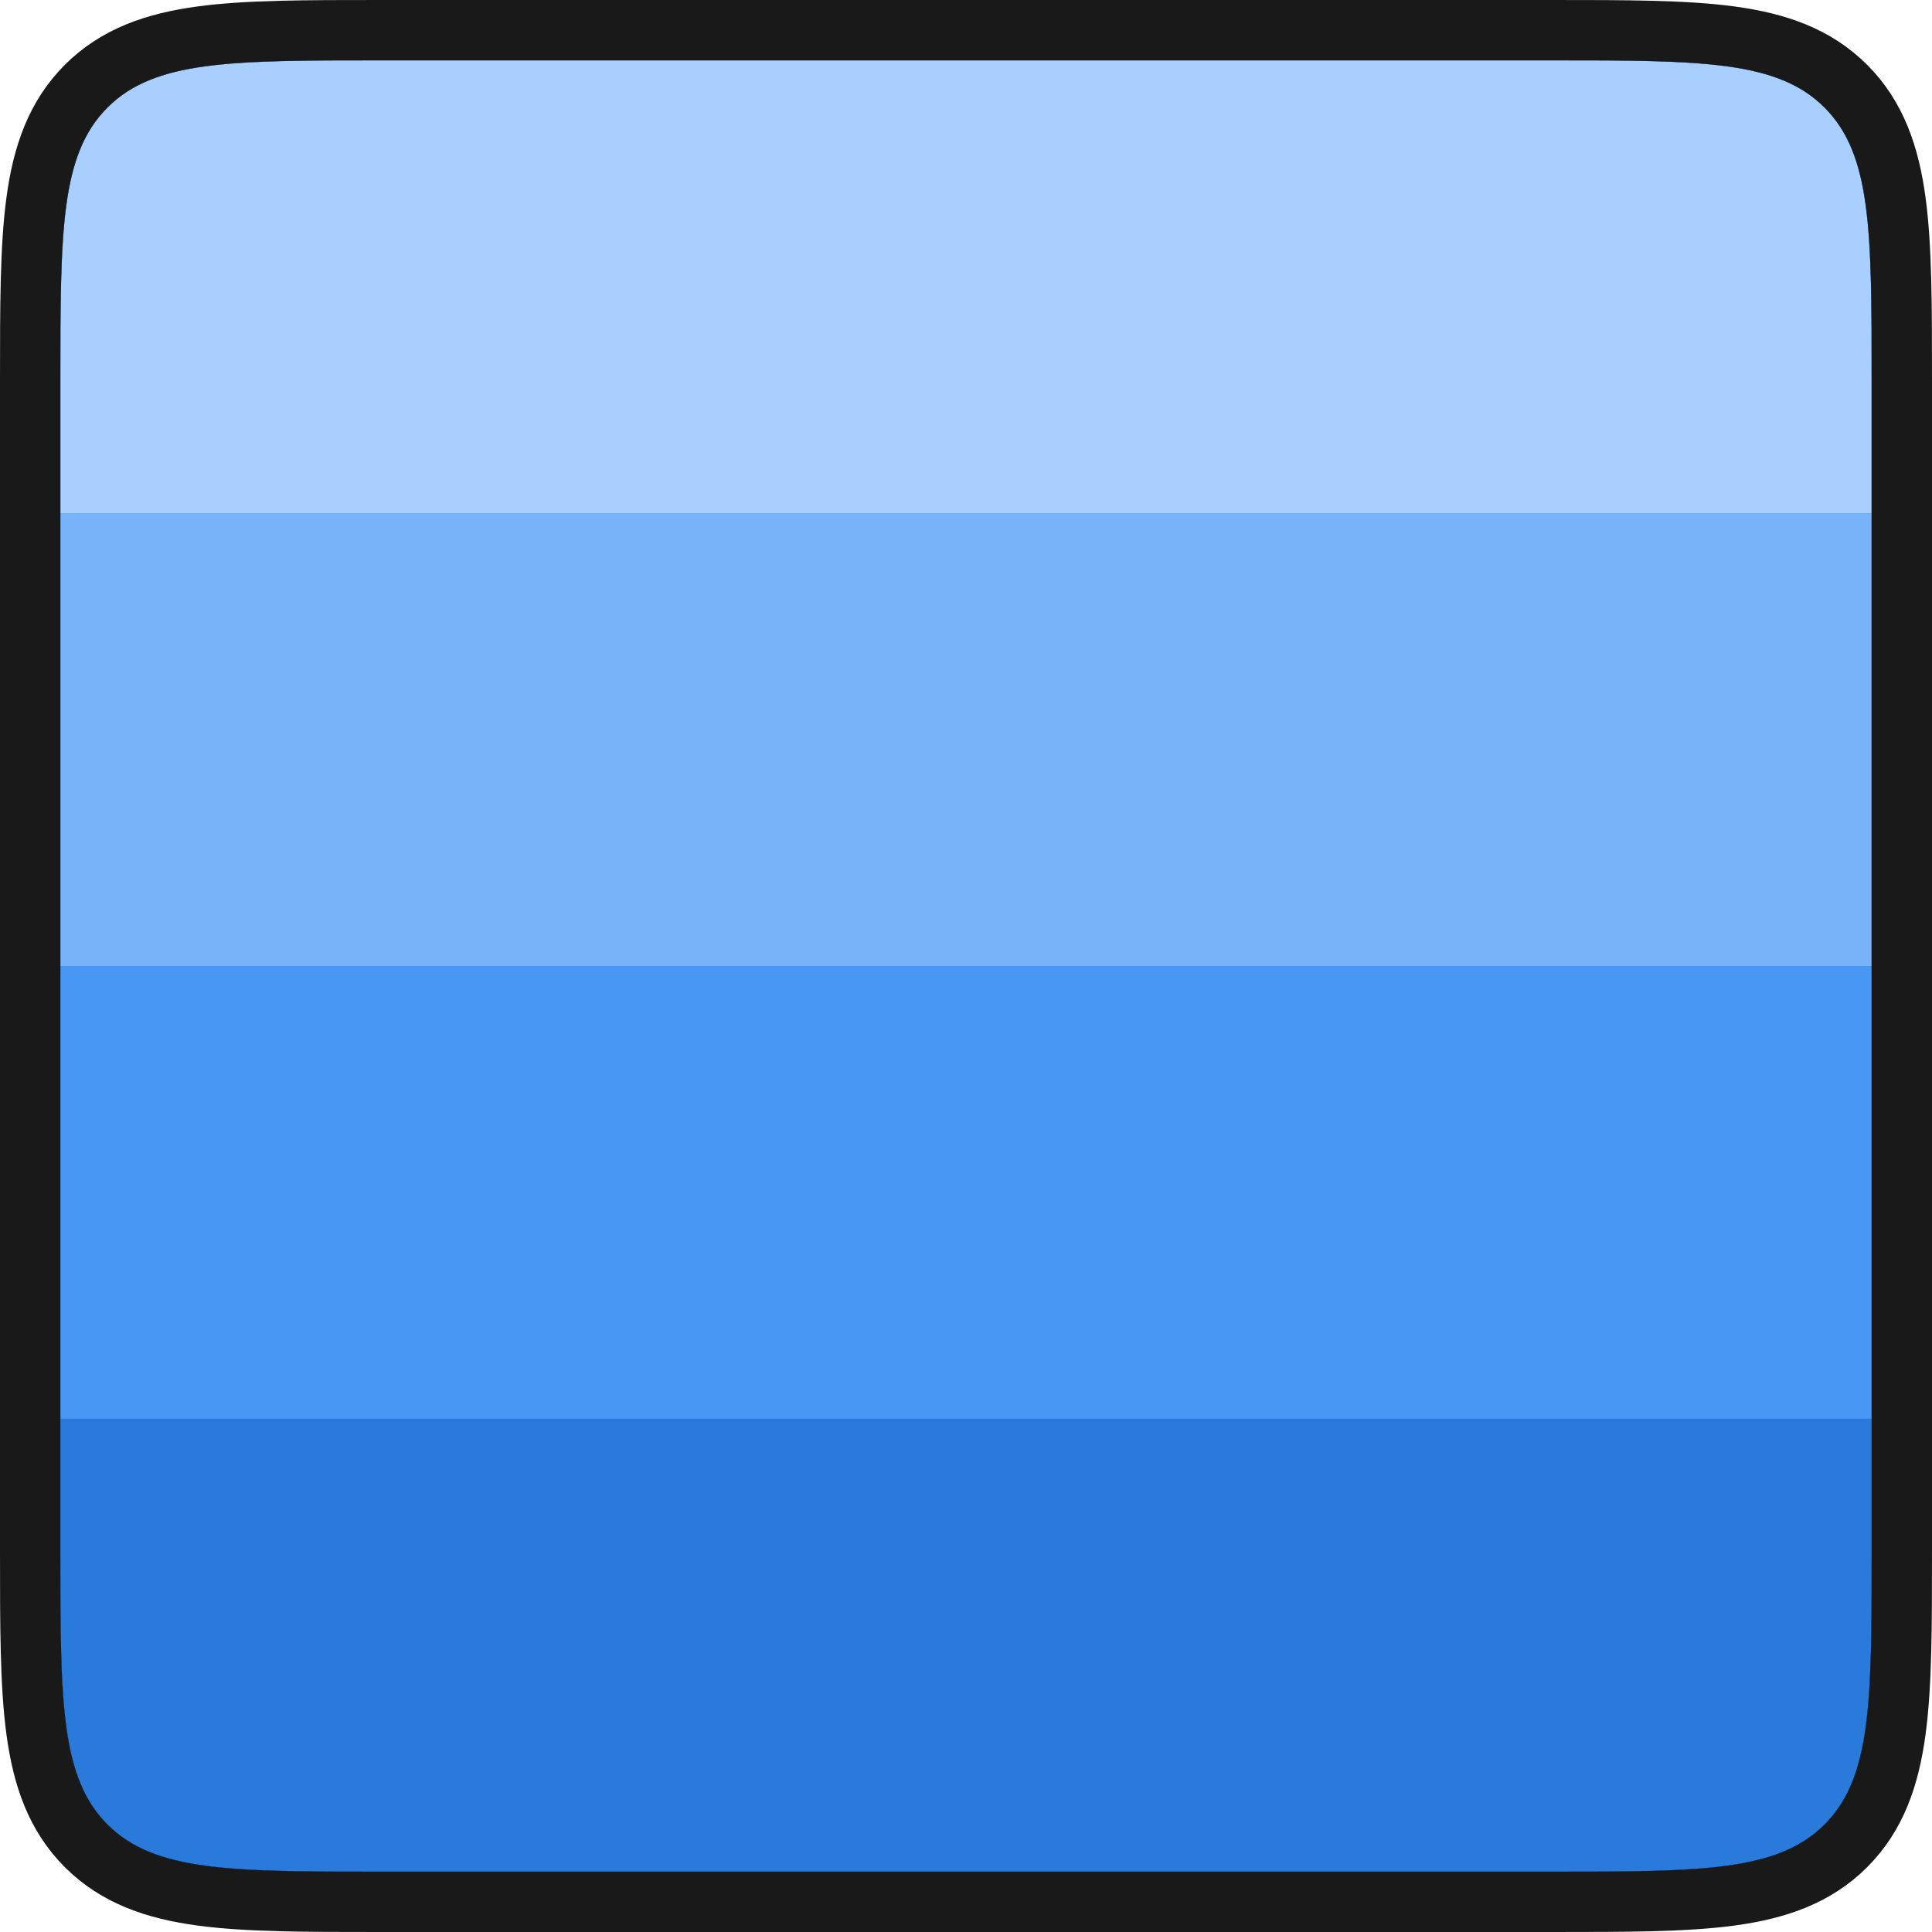
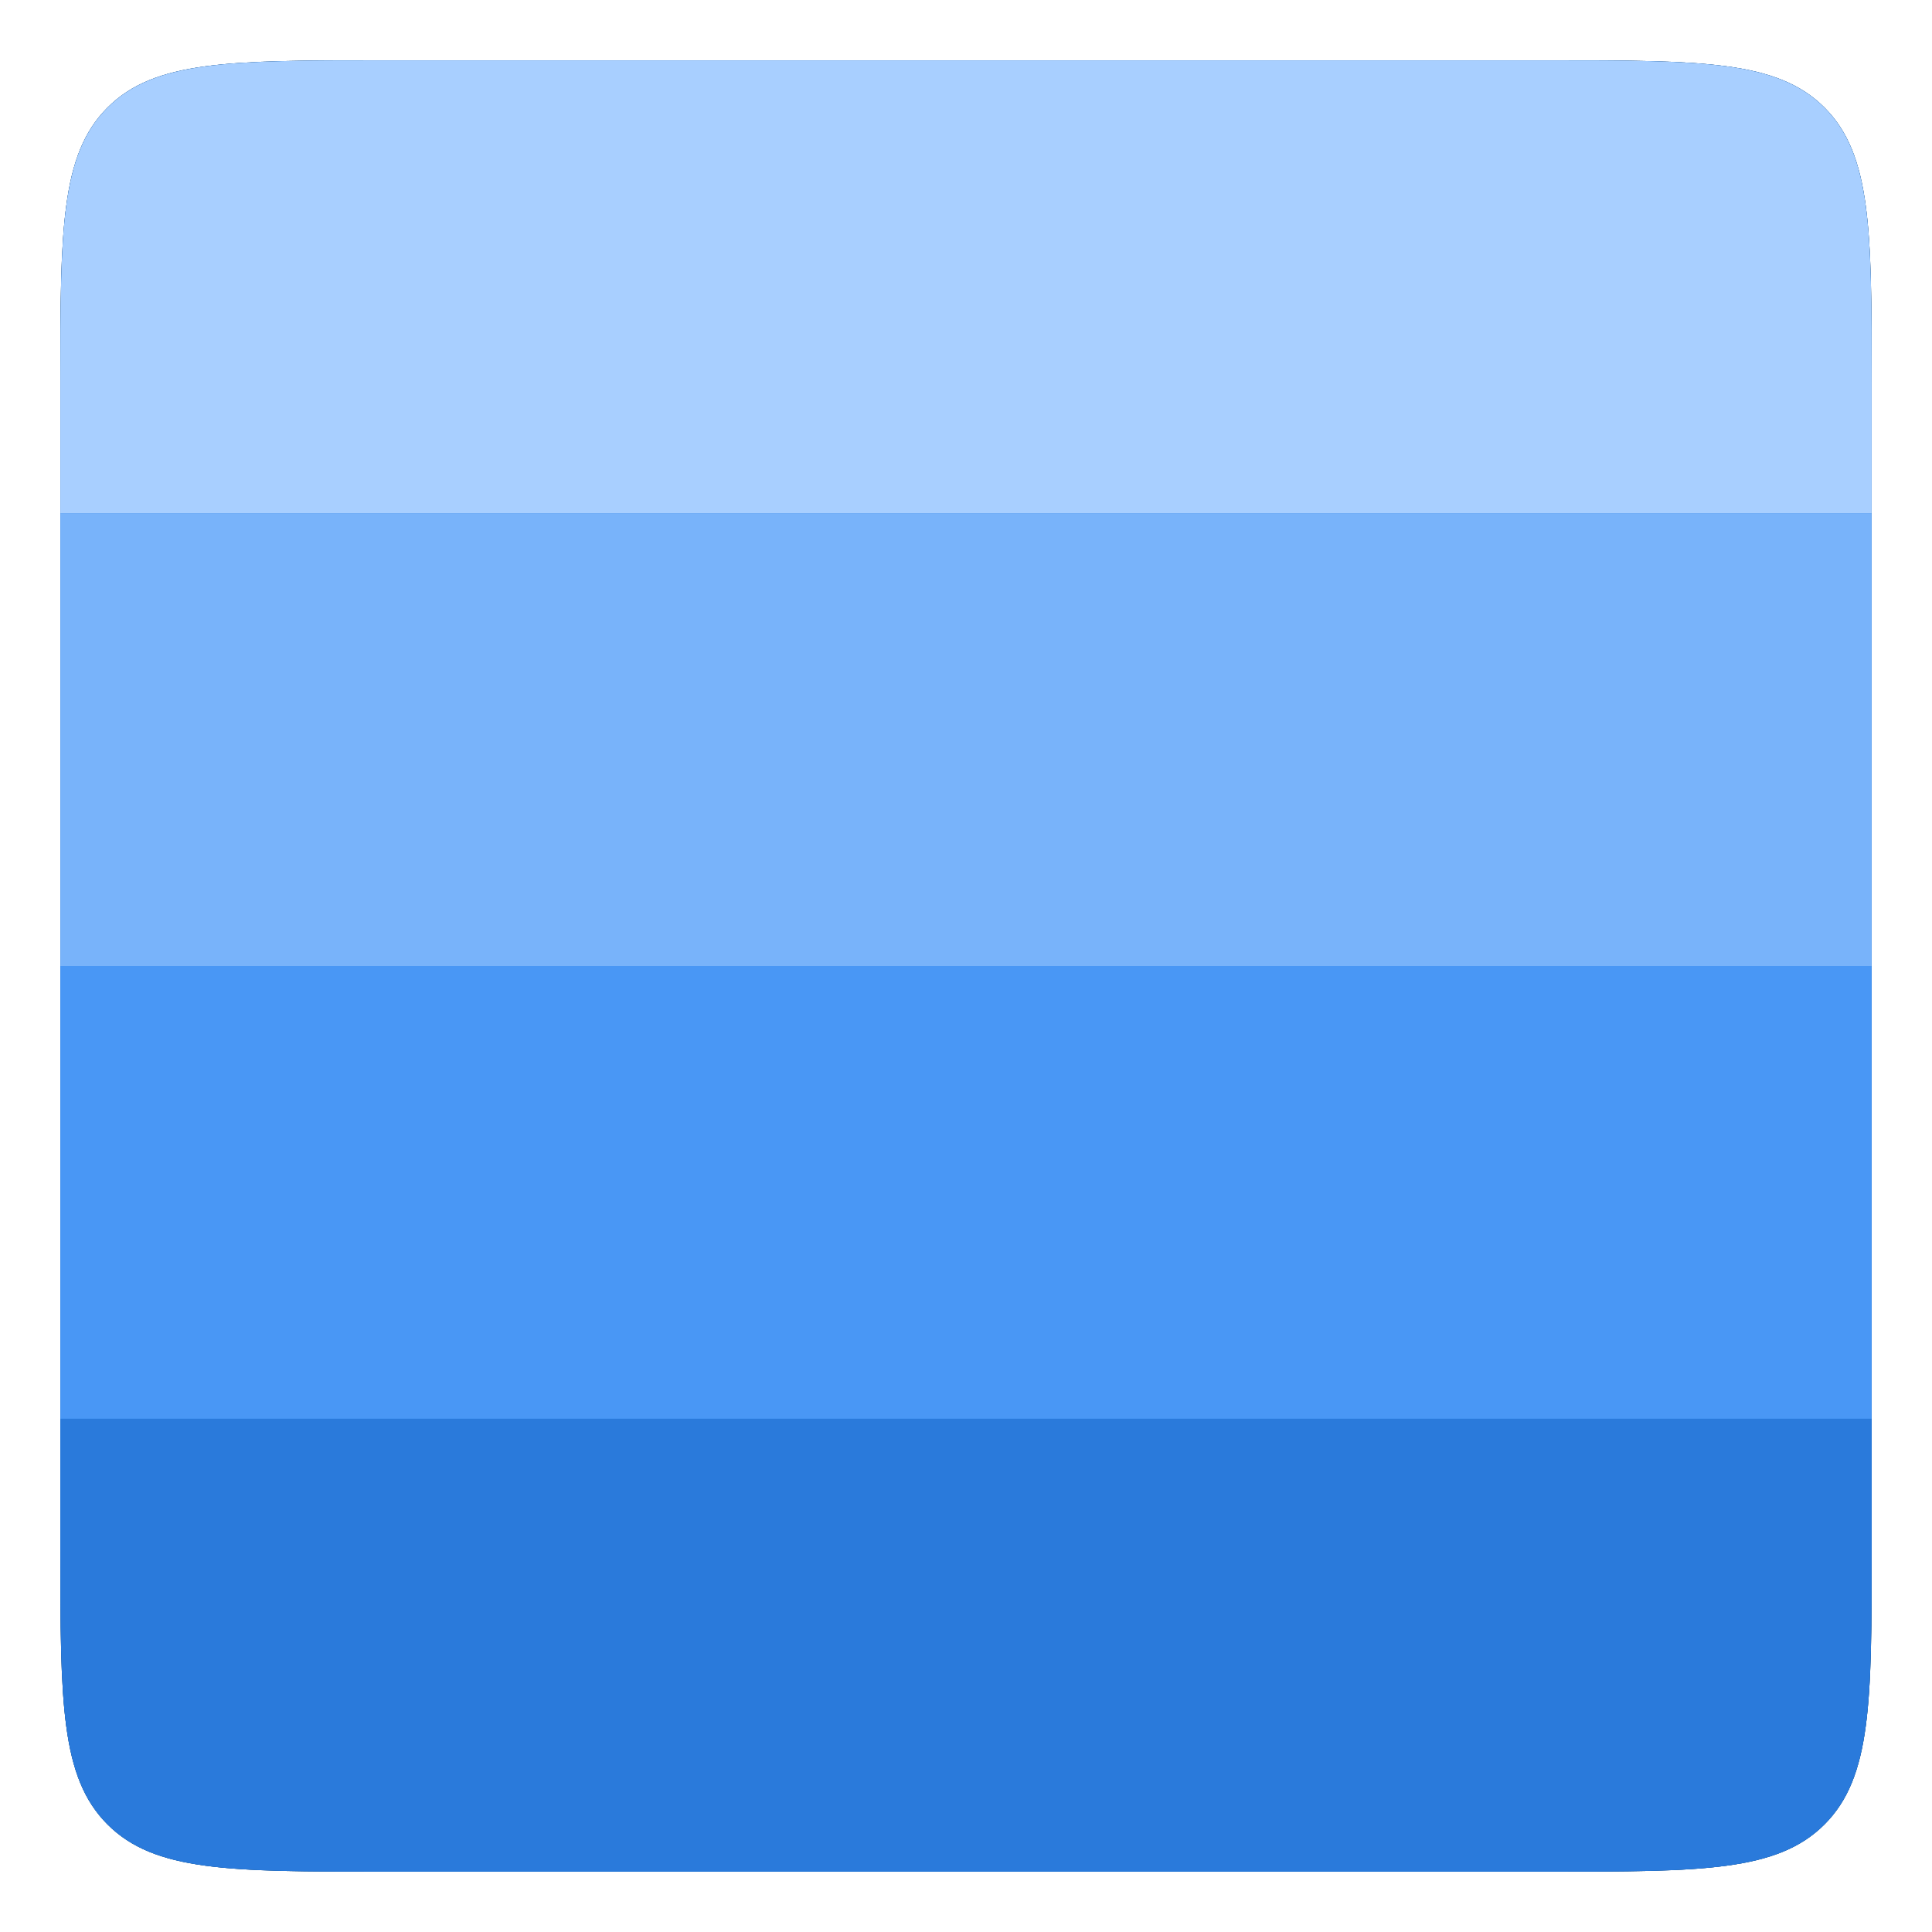
<svg xmlns="http://www.w3.org/2000/svg" width="48" height="48" viewBox="0 0 48 48" fill="none">
  <g clip-path="url(#clip0_12108_115004)">
    <path d="M1.5 9.5C1.5 5.729 1.5 3.843 2.672 2.672C3.843 1.5 5.729 1.5 9.5 1.5H38.5C42.271 1.5 44.157 1.5 45.328 2.672C46.5 3.843 46.5 5.729 46.5 9.5V38.5C46.5 42.271 46.5 44.157 45.328 45.328C44.157 46.5 42.271 46.5 38.5 46.5H9.5C5.729 46.5 3.843 46.5 2.672 45.328C1.5 44.157 1.5 42.271 1.5 38.5V9.5Z" fill="black" fill-opacity="0.9" />
    <g clip-path="url(#clip1_12108_115004)">
      <rect width="45" height="45" transform="translate(1.5 1.5)" fill="#0466C8" />
      <rect width="45" height="11.25" transform="translate(1.5 1.5)" fill="#A8CFFF" />
      <g clip-path="url(#clip2_12108_115004)">
        <rect width="45" height="11.25" transform="translate(1.5 12.75)" fill="#78B3FA" />
      </g>
      <rect width="45" height="11.25" transform="translate(1.5 24)" fill="#4997F5" />
      <rect width="45" height="11.25" transform="translate(1.5 35.25)" fill="#2A7ADB" />
    </g>
  </g>
-   <path d="M2.141 2.141C1.393 2.89 1.061 3.839 0.903 5.011C0.75 6.15 0.75 7.606 0.75 9.444L0.75 9.5V38.5L0.75 38.556C0.75 40.394 0.75 41.85 0.903 42.989C1.061 44.161 1.393 45.11 2.141 45.859C2.89 46.607 3.839 46.939 5.011 47.097C6.15 47.25 7.606 47.25 9.444 47.25H9.5H38.5H38.556C40.394 47.25 41.85 47.25 42.989 47.097C44.161 46.939 45.11 46.607 45.859 45.859C46.607 45.11 46.939 44.161 47.097 42.989C47.25 41.85 47.25 40.394 47.25 38.556V38.5V9.5V9.444C47.25 7.606 47.25 6.15 47.097 5.011C46.939 3.839 46.607 2.89 45.859 2.141C45.11 1.393 44.161 1.061 42.989 0.903C41.85 0.75 40.394 0.75 38.556 0.75L38.5 0.75H9.5L9.444 0.75C7.606 0.75 6.15 0.75 5.011 0.903C3.839 1.061 2.89 1.393 2.141 2.141Z" stroke="black" stroke-opacity="0.9" stroke-width="1.5" stroke-linejoin="round" />
  <defs>
    <clipPath id="clip0_12108_115004">
      <path d="M1.5 9.5C1.5 5.729 1.5 3.843 2.672 2.672C3.843 1.5 5.729 1.5 9.5 1.5H38.5C42.271 1.5 44.157 1.5 45.328 2.672C46.5 3.843 46.5 5.729 46.5 9.5V38.5C46.5 42.271 46.5 44.157 45.328 45.328C44.157 46.5 42.271 46.5 38.5 46.5H9.5C5.729 46.5 3.843 46.5 2.672 45.328C1.5 44.157 1.5 42.271 1.5 38.5V9.5Z" fill="white" />
    </clipPath>
    <clipPath id="clip1_12108_115004">
      <rect width="45" height="45" fill="white" transform="translate(1.5 1.5)" />
    </clipPath>
    <clipPath id="clip2_12108_115004">
      <rect width="45" height="11.25" fill="white" transform="translate(1.5 12.75)" />
    </clipPath>
  </defs>
</svg>